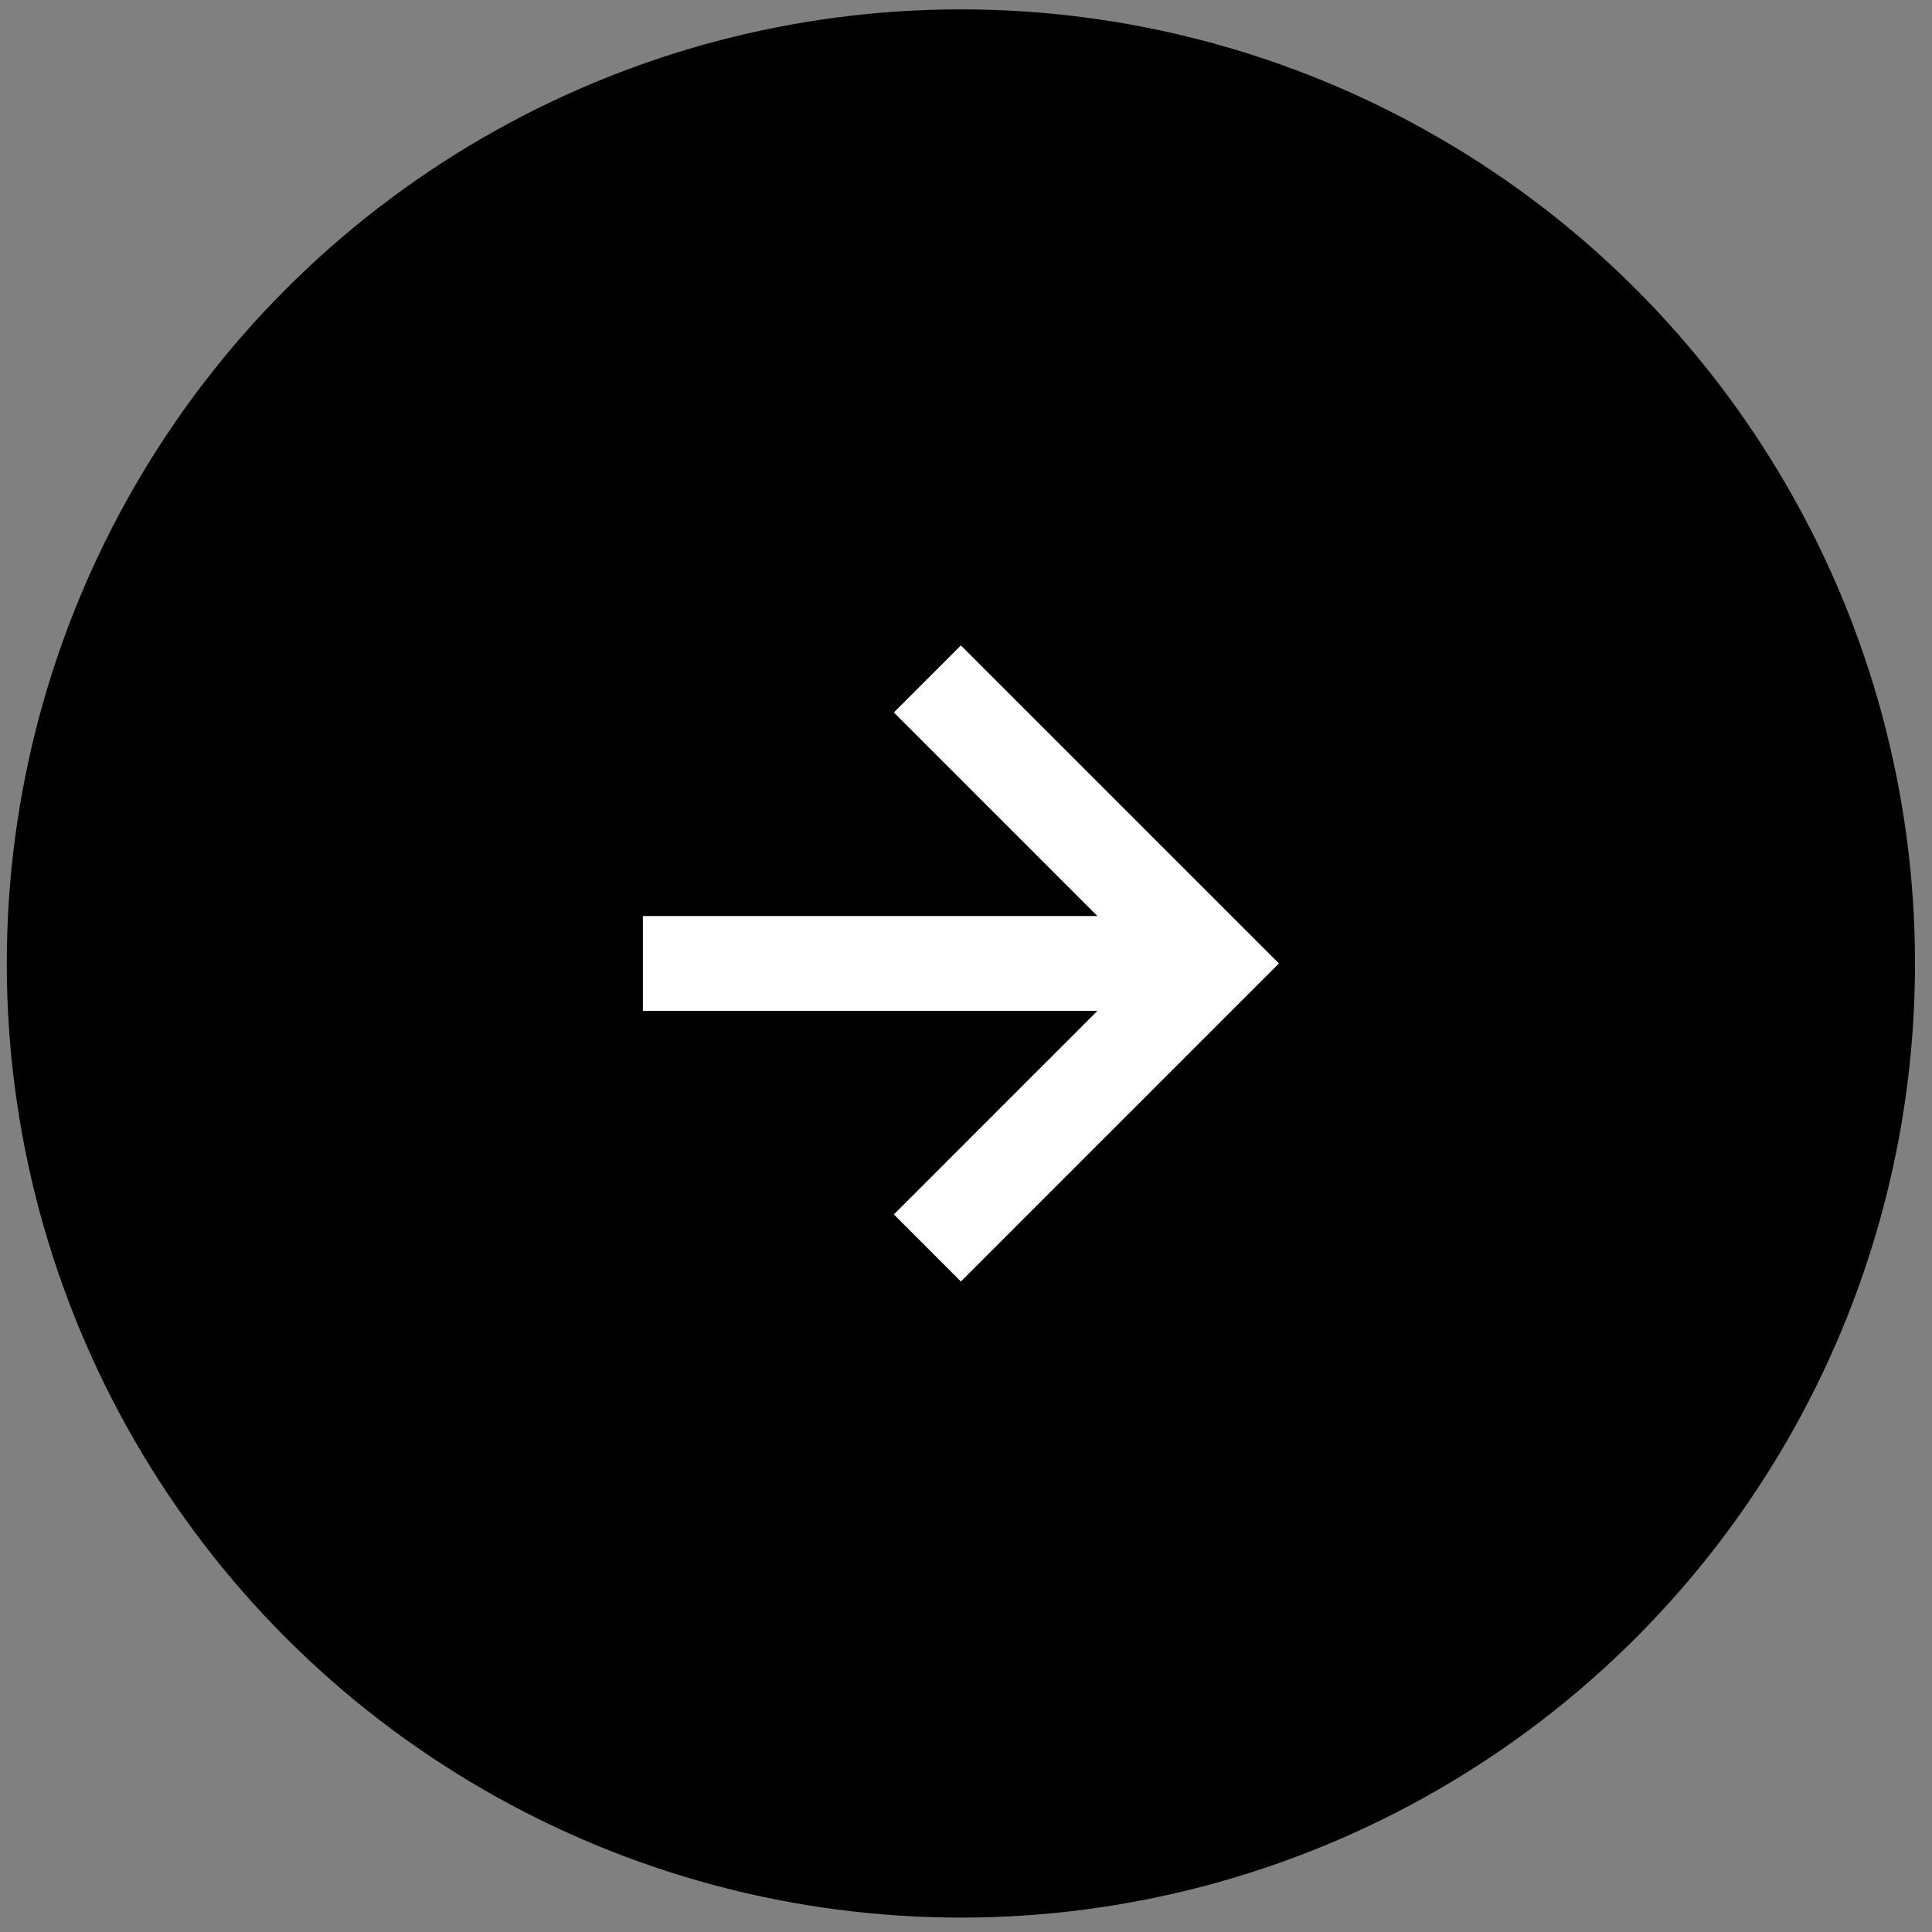
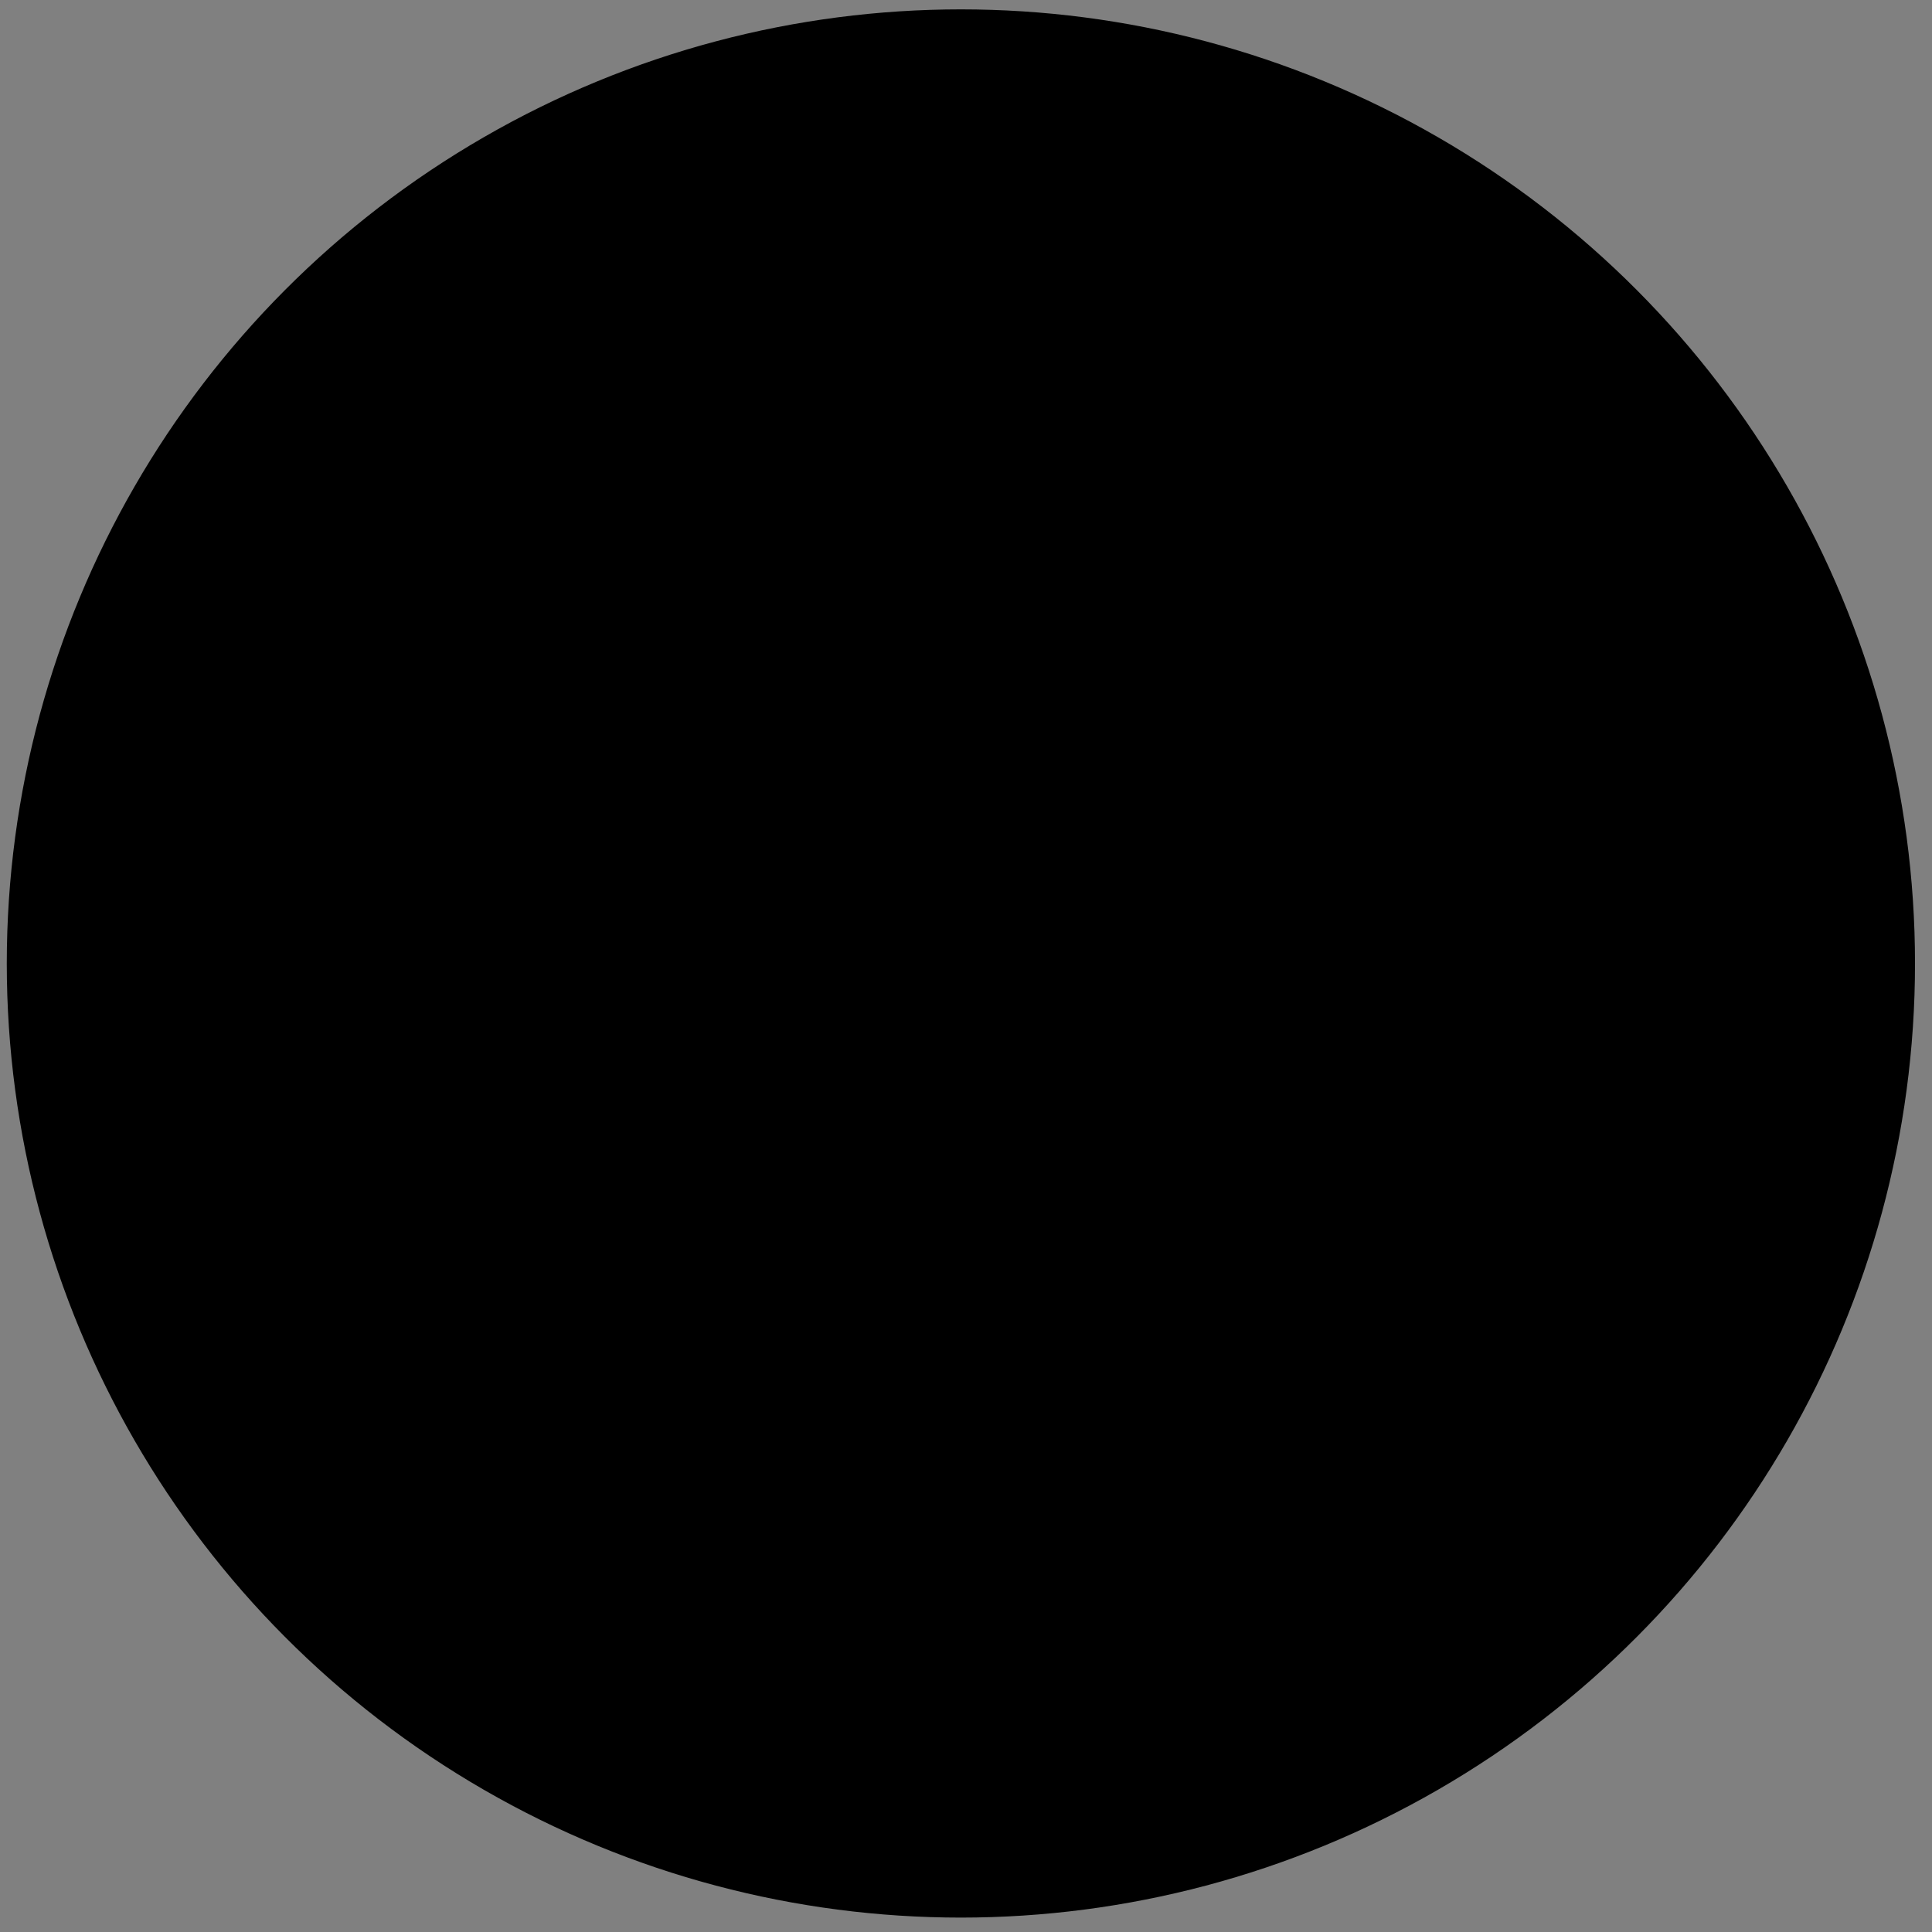
<svg xmlns="http://www.w3.org/2000/svg" width="56" height="56" viewBox="0 0 56 56" fill="none">
  <rect x="0" y="0" width="56" height="56" fill="#808080" stroke="none" />
  <circle cx="27.852" cy="27.927" r="27.143" fill="black" stroke="black" stroke-width="1.025" />
-   <path d="M27.852 18.708L25.909 20.651L31.809 26.552L18.634 26.552L18.634 29.301L31.809 29.301L25.909 35.201L27.852 37.145L37.071 27.926L27.852 18.708Z" fill="white" />
</svg>